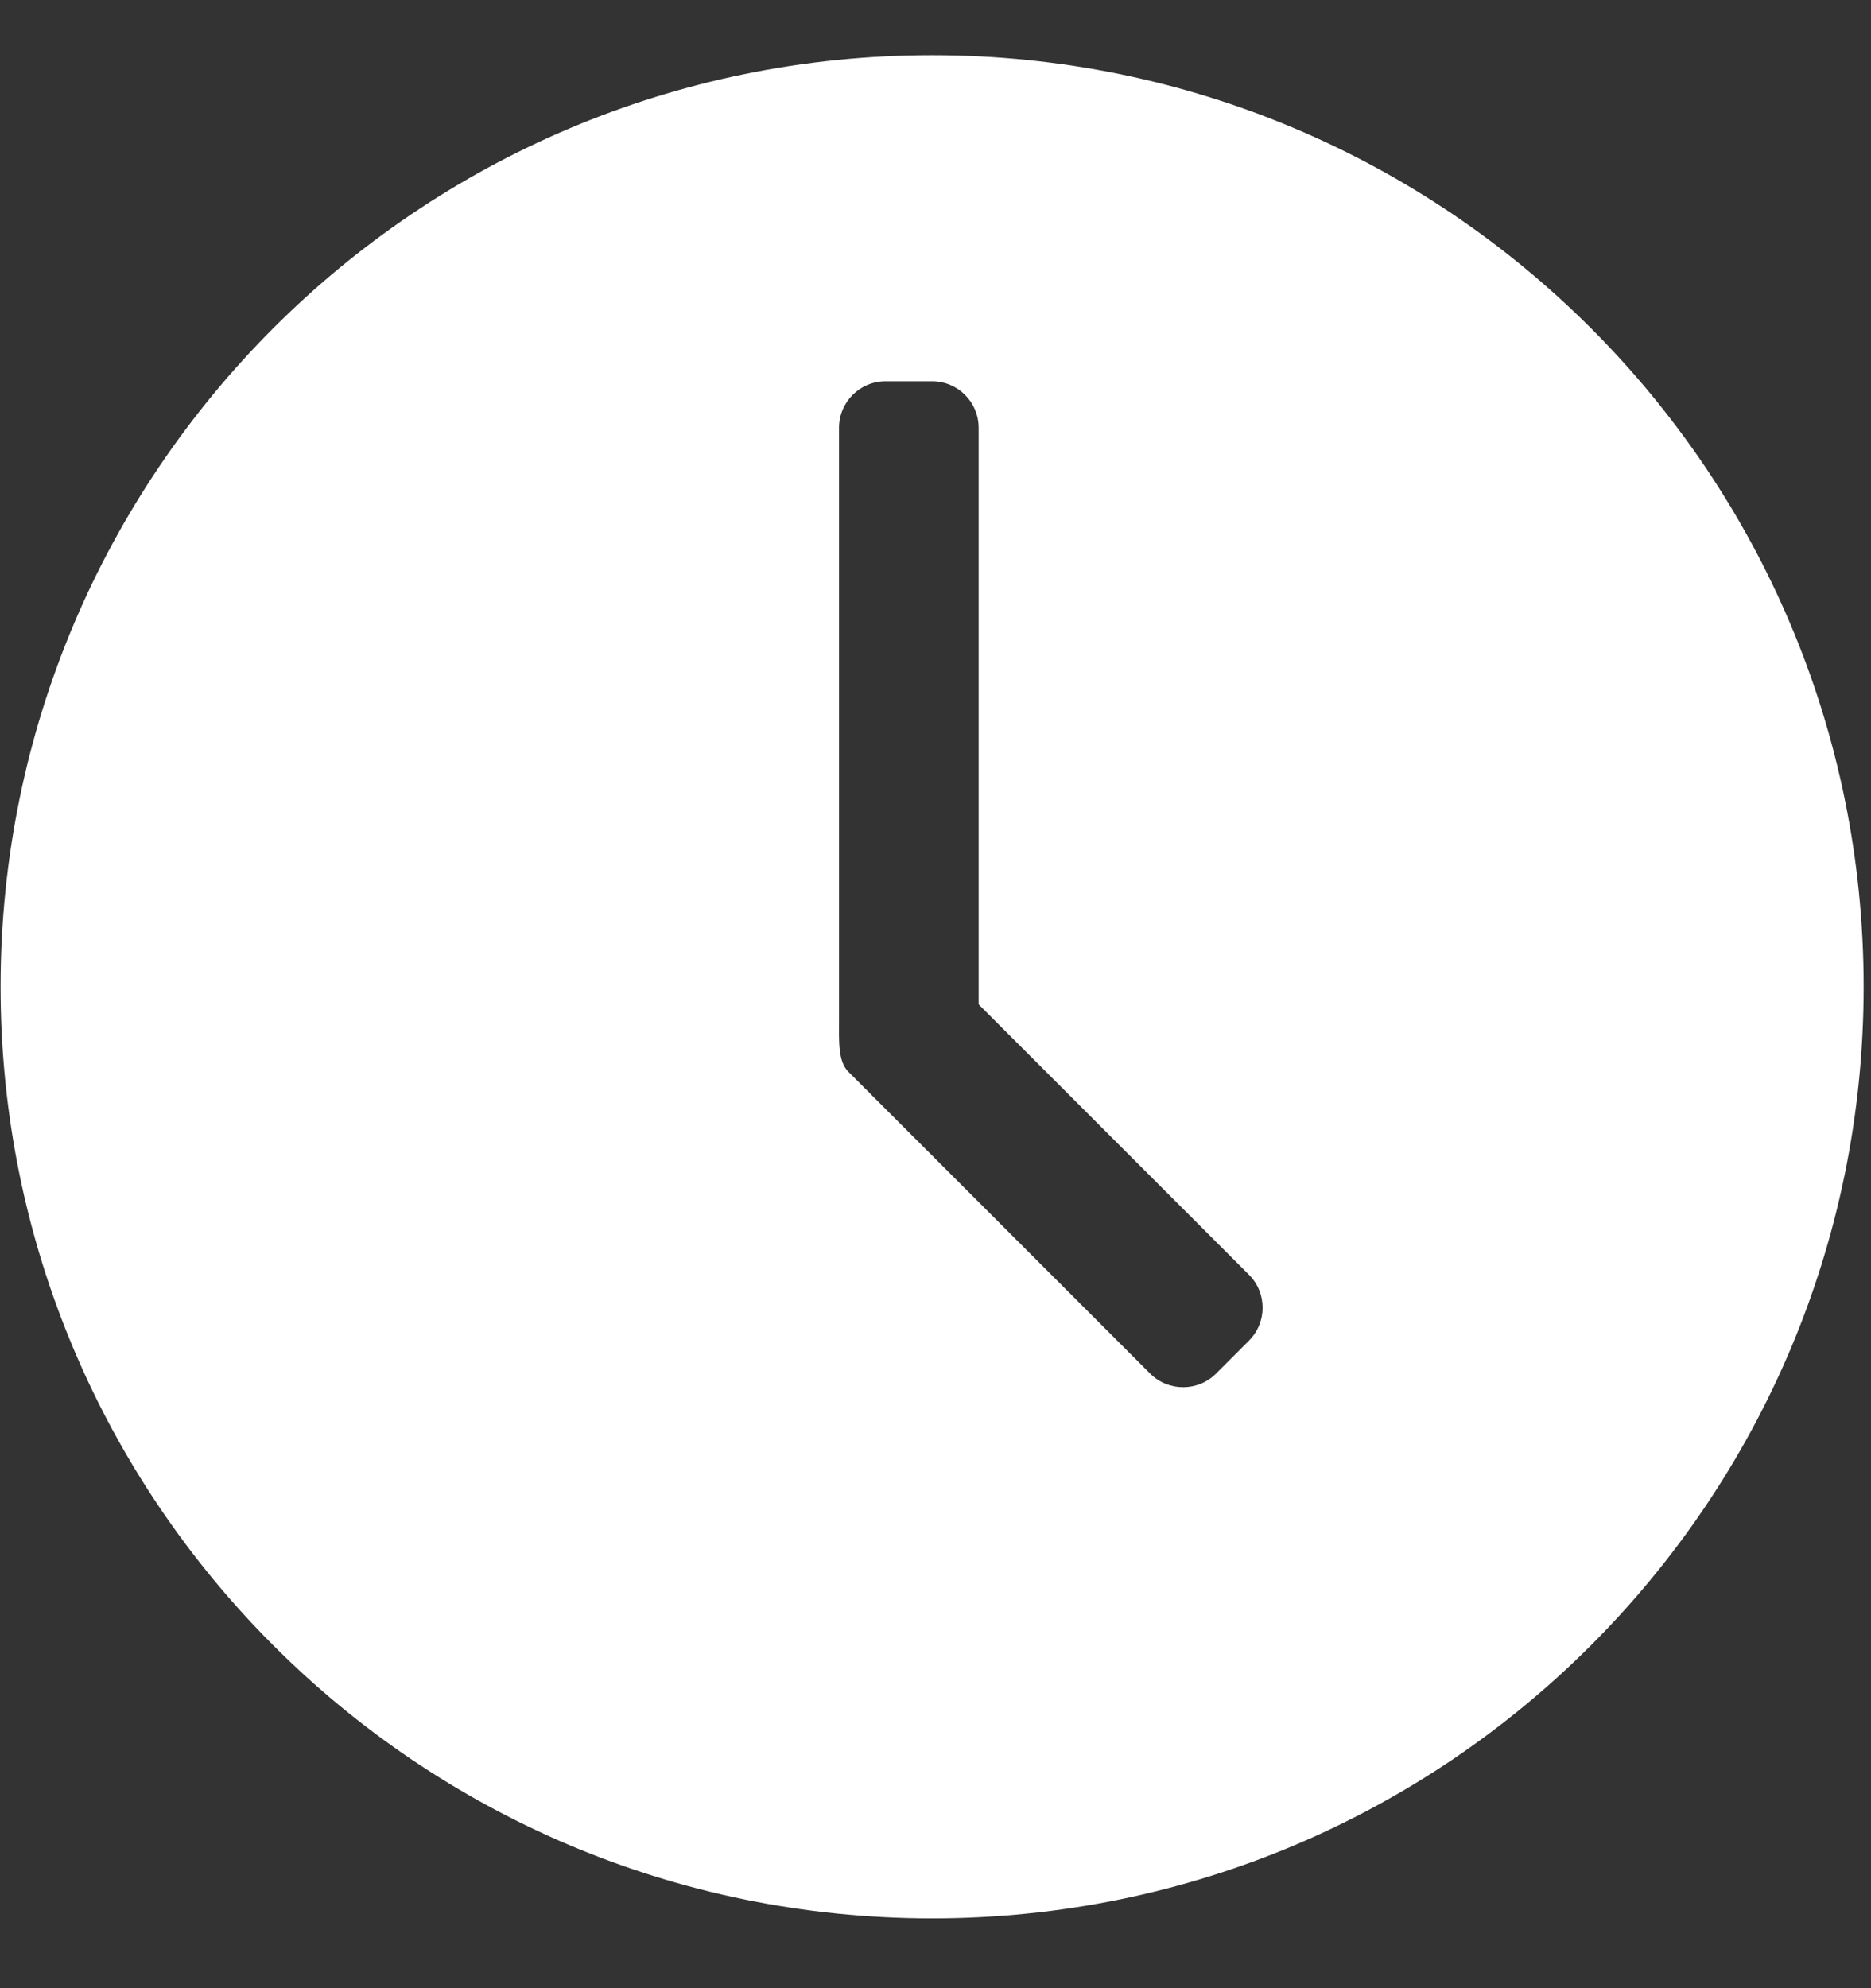
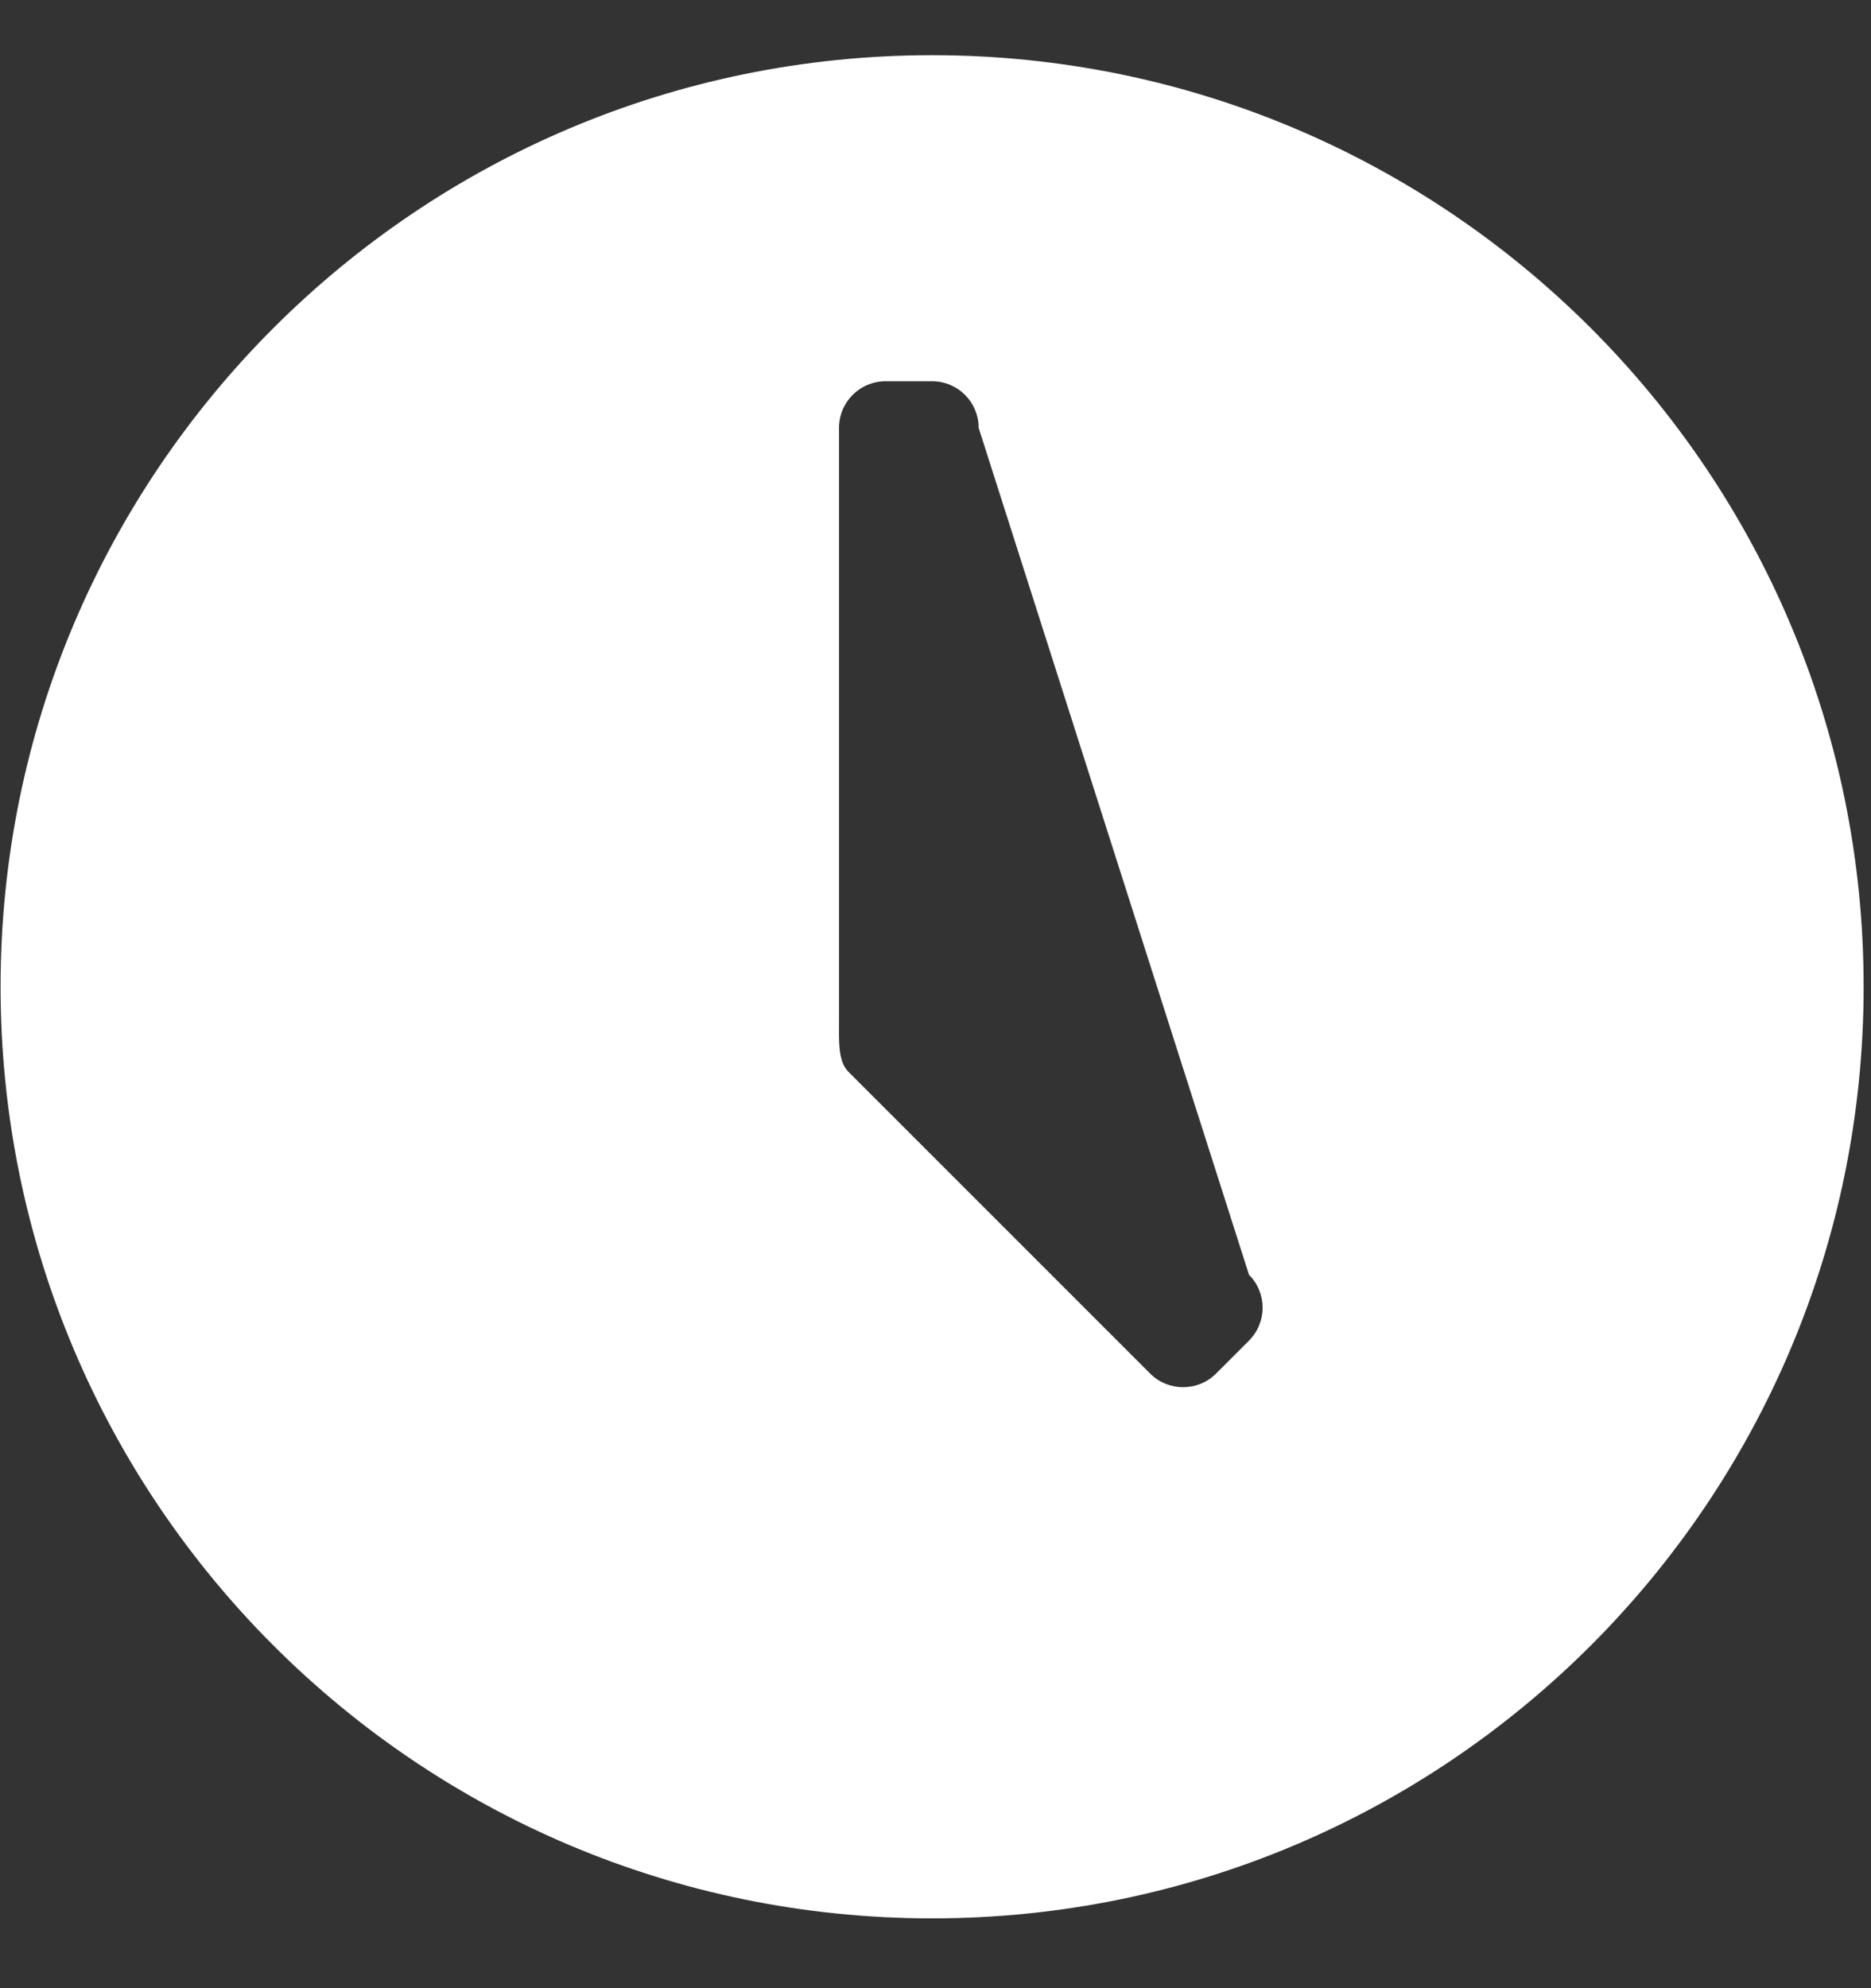
<svg xmlns="http://www.w3.org/2000/svg" width="16" height="17" viewBox="0 0 16 17" fill="none">
  <rect x="0" y="0" width="16" height="17" fill="#333333" stroke="none" />
-   <path id="Vector" d="M7.971 0.472C3.572 0.472 0.005 4.038 0.005 8.437C0.005 12.837 3.572 16.403 7.971 16.403C12.37 16.403 15.937 12.837 15.937 8.437C15.937 4.038 12.37 0.472 7.971 0.472ZM10.681 11.463L10.399 11.745C10.244 11.9 9.991 11.9 9.836 11.745L7.253 9.162C7.164 9.072 7.175 8.893 7.175 8.716V3.658C7.175 3.438 7.353 3.26 7.573 3.26H7.971C8.191 3.26 8.369 3.438 8.369 3.658V8.588L10.681 10.9C10.836 11.055 10.836 11.307 10.681 11.463L10.681 11.463Z" fill="white" />
+   <path id="Vector" d="M7.971 0.472C3.572 0.472 0.005 4.038 0.005 8.437C0.005 12.837 3.572 16.403 7.971 16.403C12.37 16.403 15.937 12.837 15.937 8.437C15.937 4.038 12.37 0.472 7.971 0.472ZM10.681 11.463L10.399 11.745C10.244 11.9 9.991 11.9 9.836 11.745L7.253 9.162C7.164 9.072 7.175 8.893 7.175 8.716V3.658C7.175 3.438 7.353 3.26 7.573 3.26H7.971C8.191 3.26 8.369 3.438 8.369 3.658L10.681 10.9C10.836 11.055 10.836 11.307 10.681 11.463L10.681 11.463Z" fill="white" />
</svg>